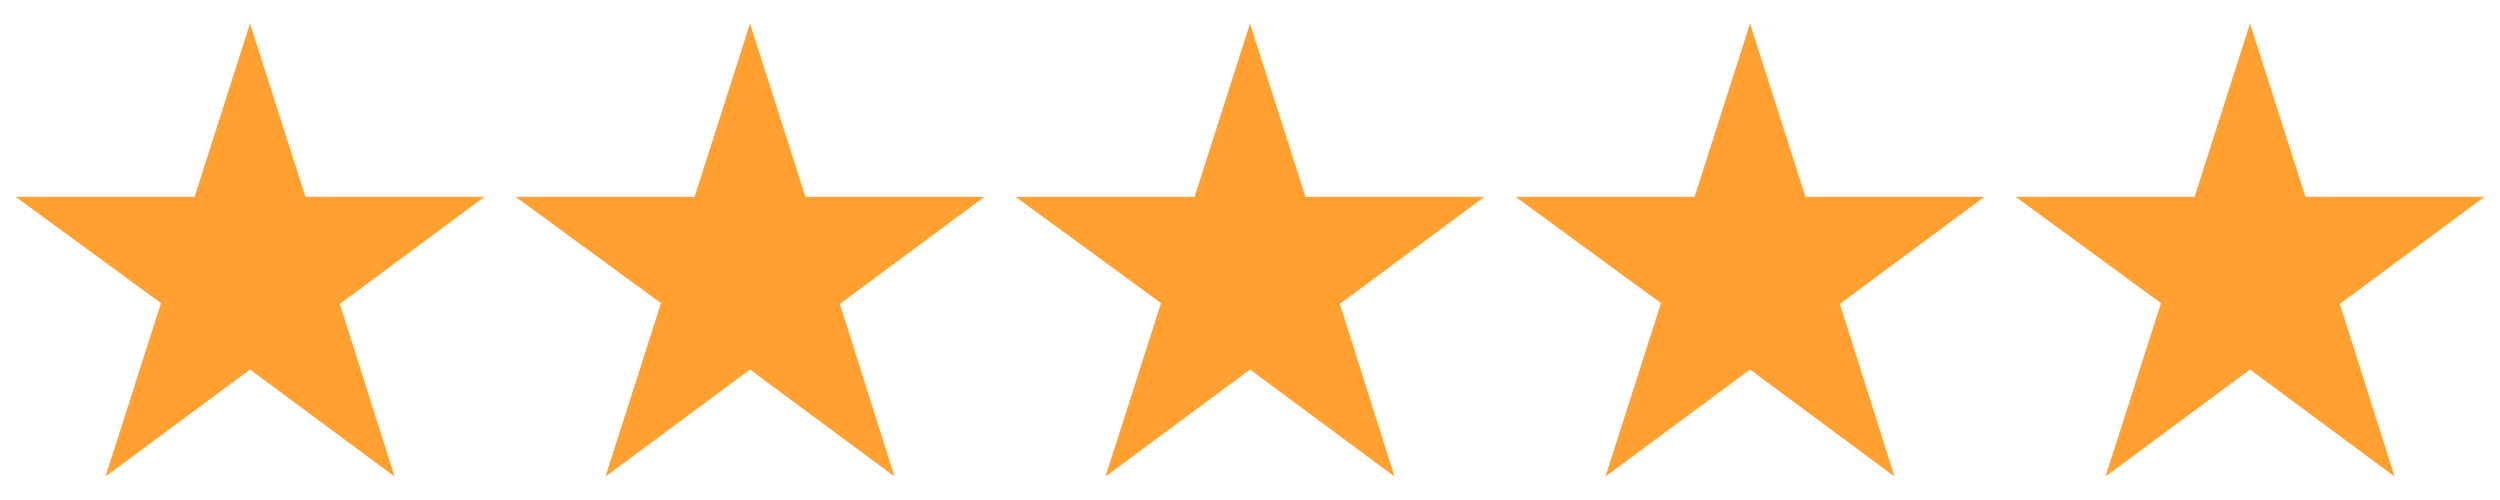
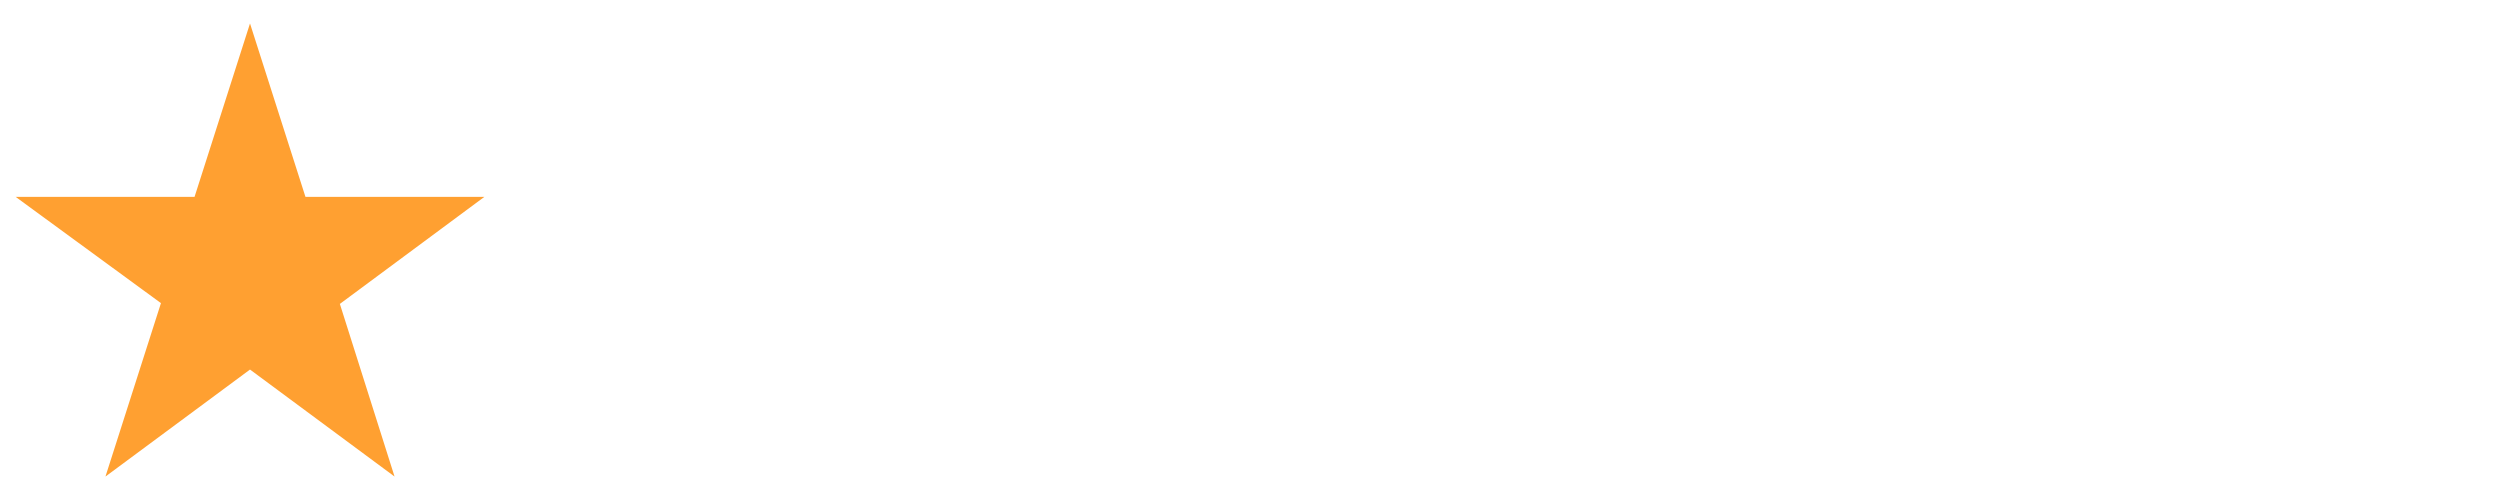
<svg xmlns="http://www.w3.org/2000/svg" width="55" height="11" viewBox="0 0 55 11" fill="none">
  <path d="M0.344 4.331H4.28L5.5 0.516L6.72 4.331H10.656L7.477 6.686L8.68 10.484L5.5 8.13L2.32 10.484L3.541 6.669L0.344 4.331Z" fill="#FFA031" />
-   <path d="M11.344 4.331H15.28L16.5 0.516L17.72 4.331H21.656L18.477 6.686L19.68 10.484L16.5 8.13L13.32 10.484L14.541 6.669L11.344 4.331Z" fill="#FFA031" />
-   <path d="M22.344 4.331H26.28L27.5 0.516L28.72 4.331H32.656L29.477 6.686L30.68 10.484L27.5 8.13L24.32 10.484L25.541 6.669L22.344 4.331Z" fill="#FFA031" />
-   <path d="M33.344 4.331H37.28L38.5 0.516L39.72 4.331H43.656L40.477 6.686L41.68 10.484L38.5 8.13L35.32 10.484L36.541 6.669L33.344 4.331Z" fill="#FFA031" />
-   <path d="M44.344 4.331H48.28L49.5 0.516L50.72 4.331H54.656L51.477 6.686L52.68 10.484L49.5 8.13L46.32 10.484L47.541 6.669L44.344 4.331Z" fill="#FFA031" />
</svg>